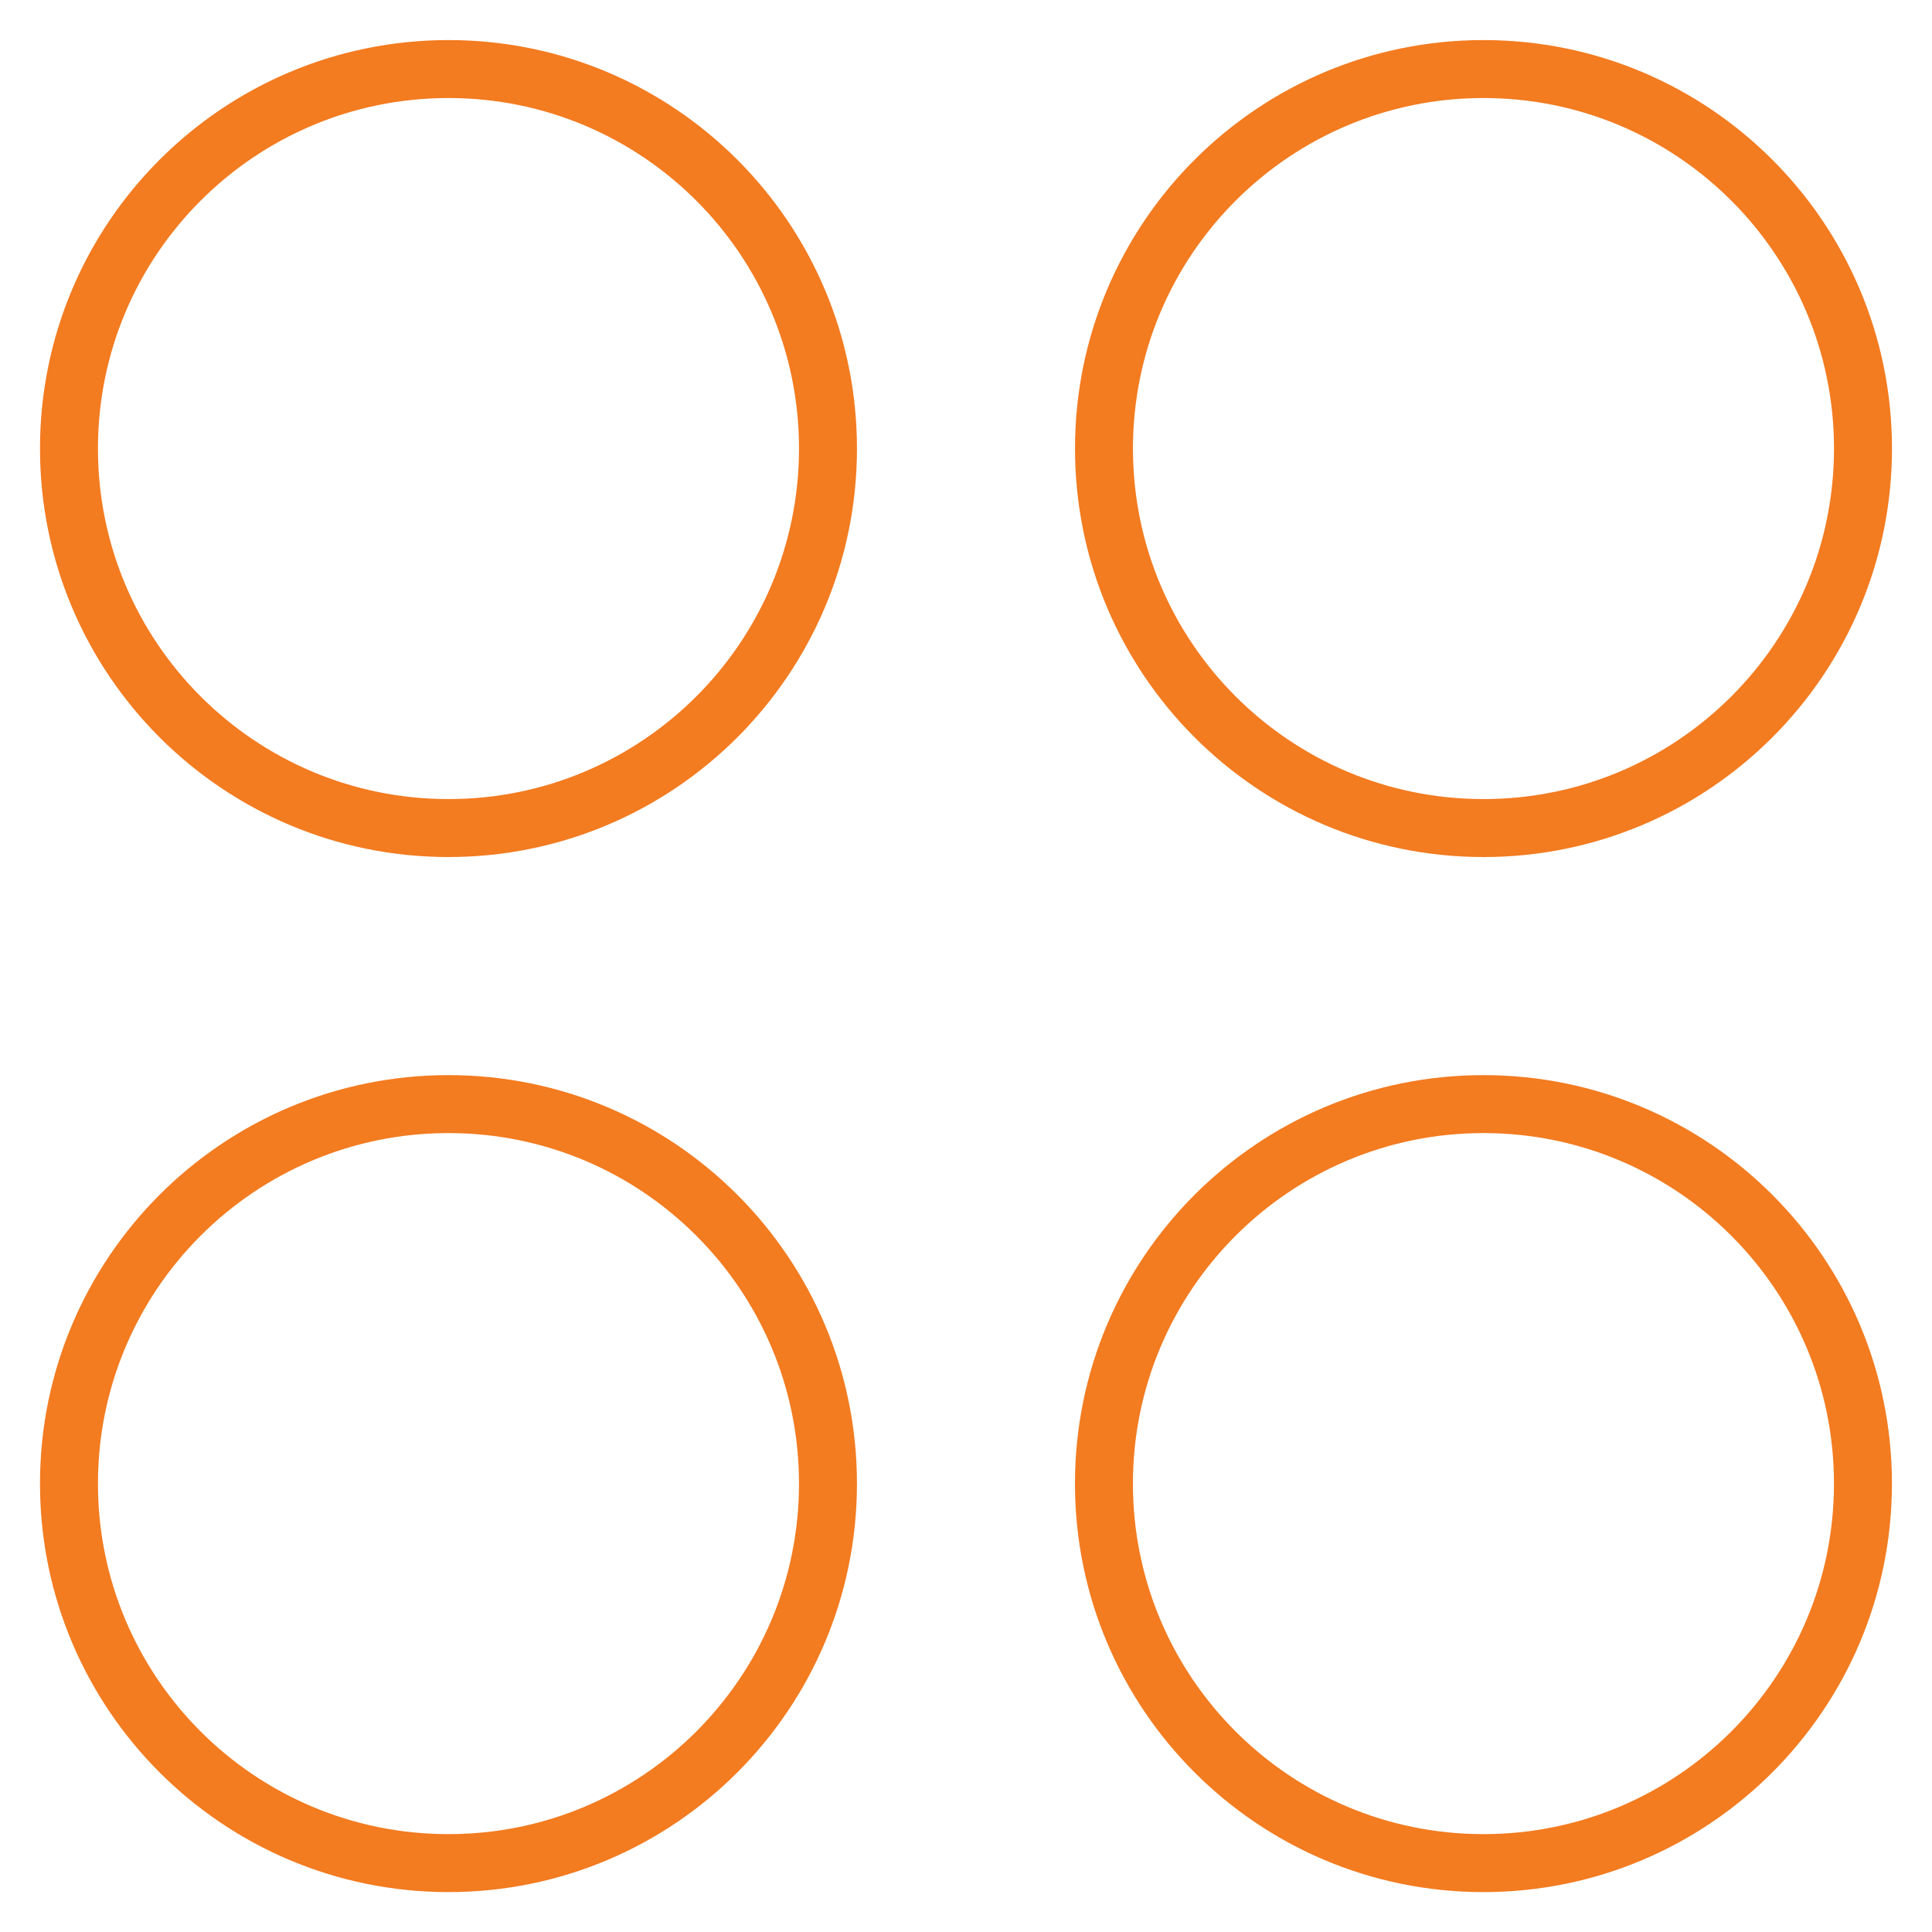
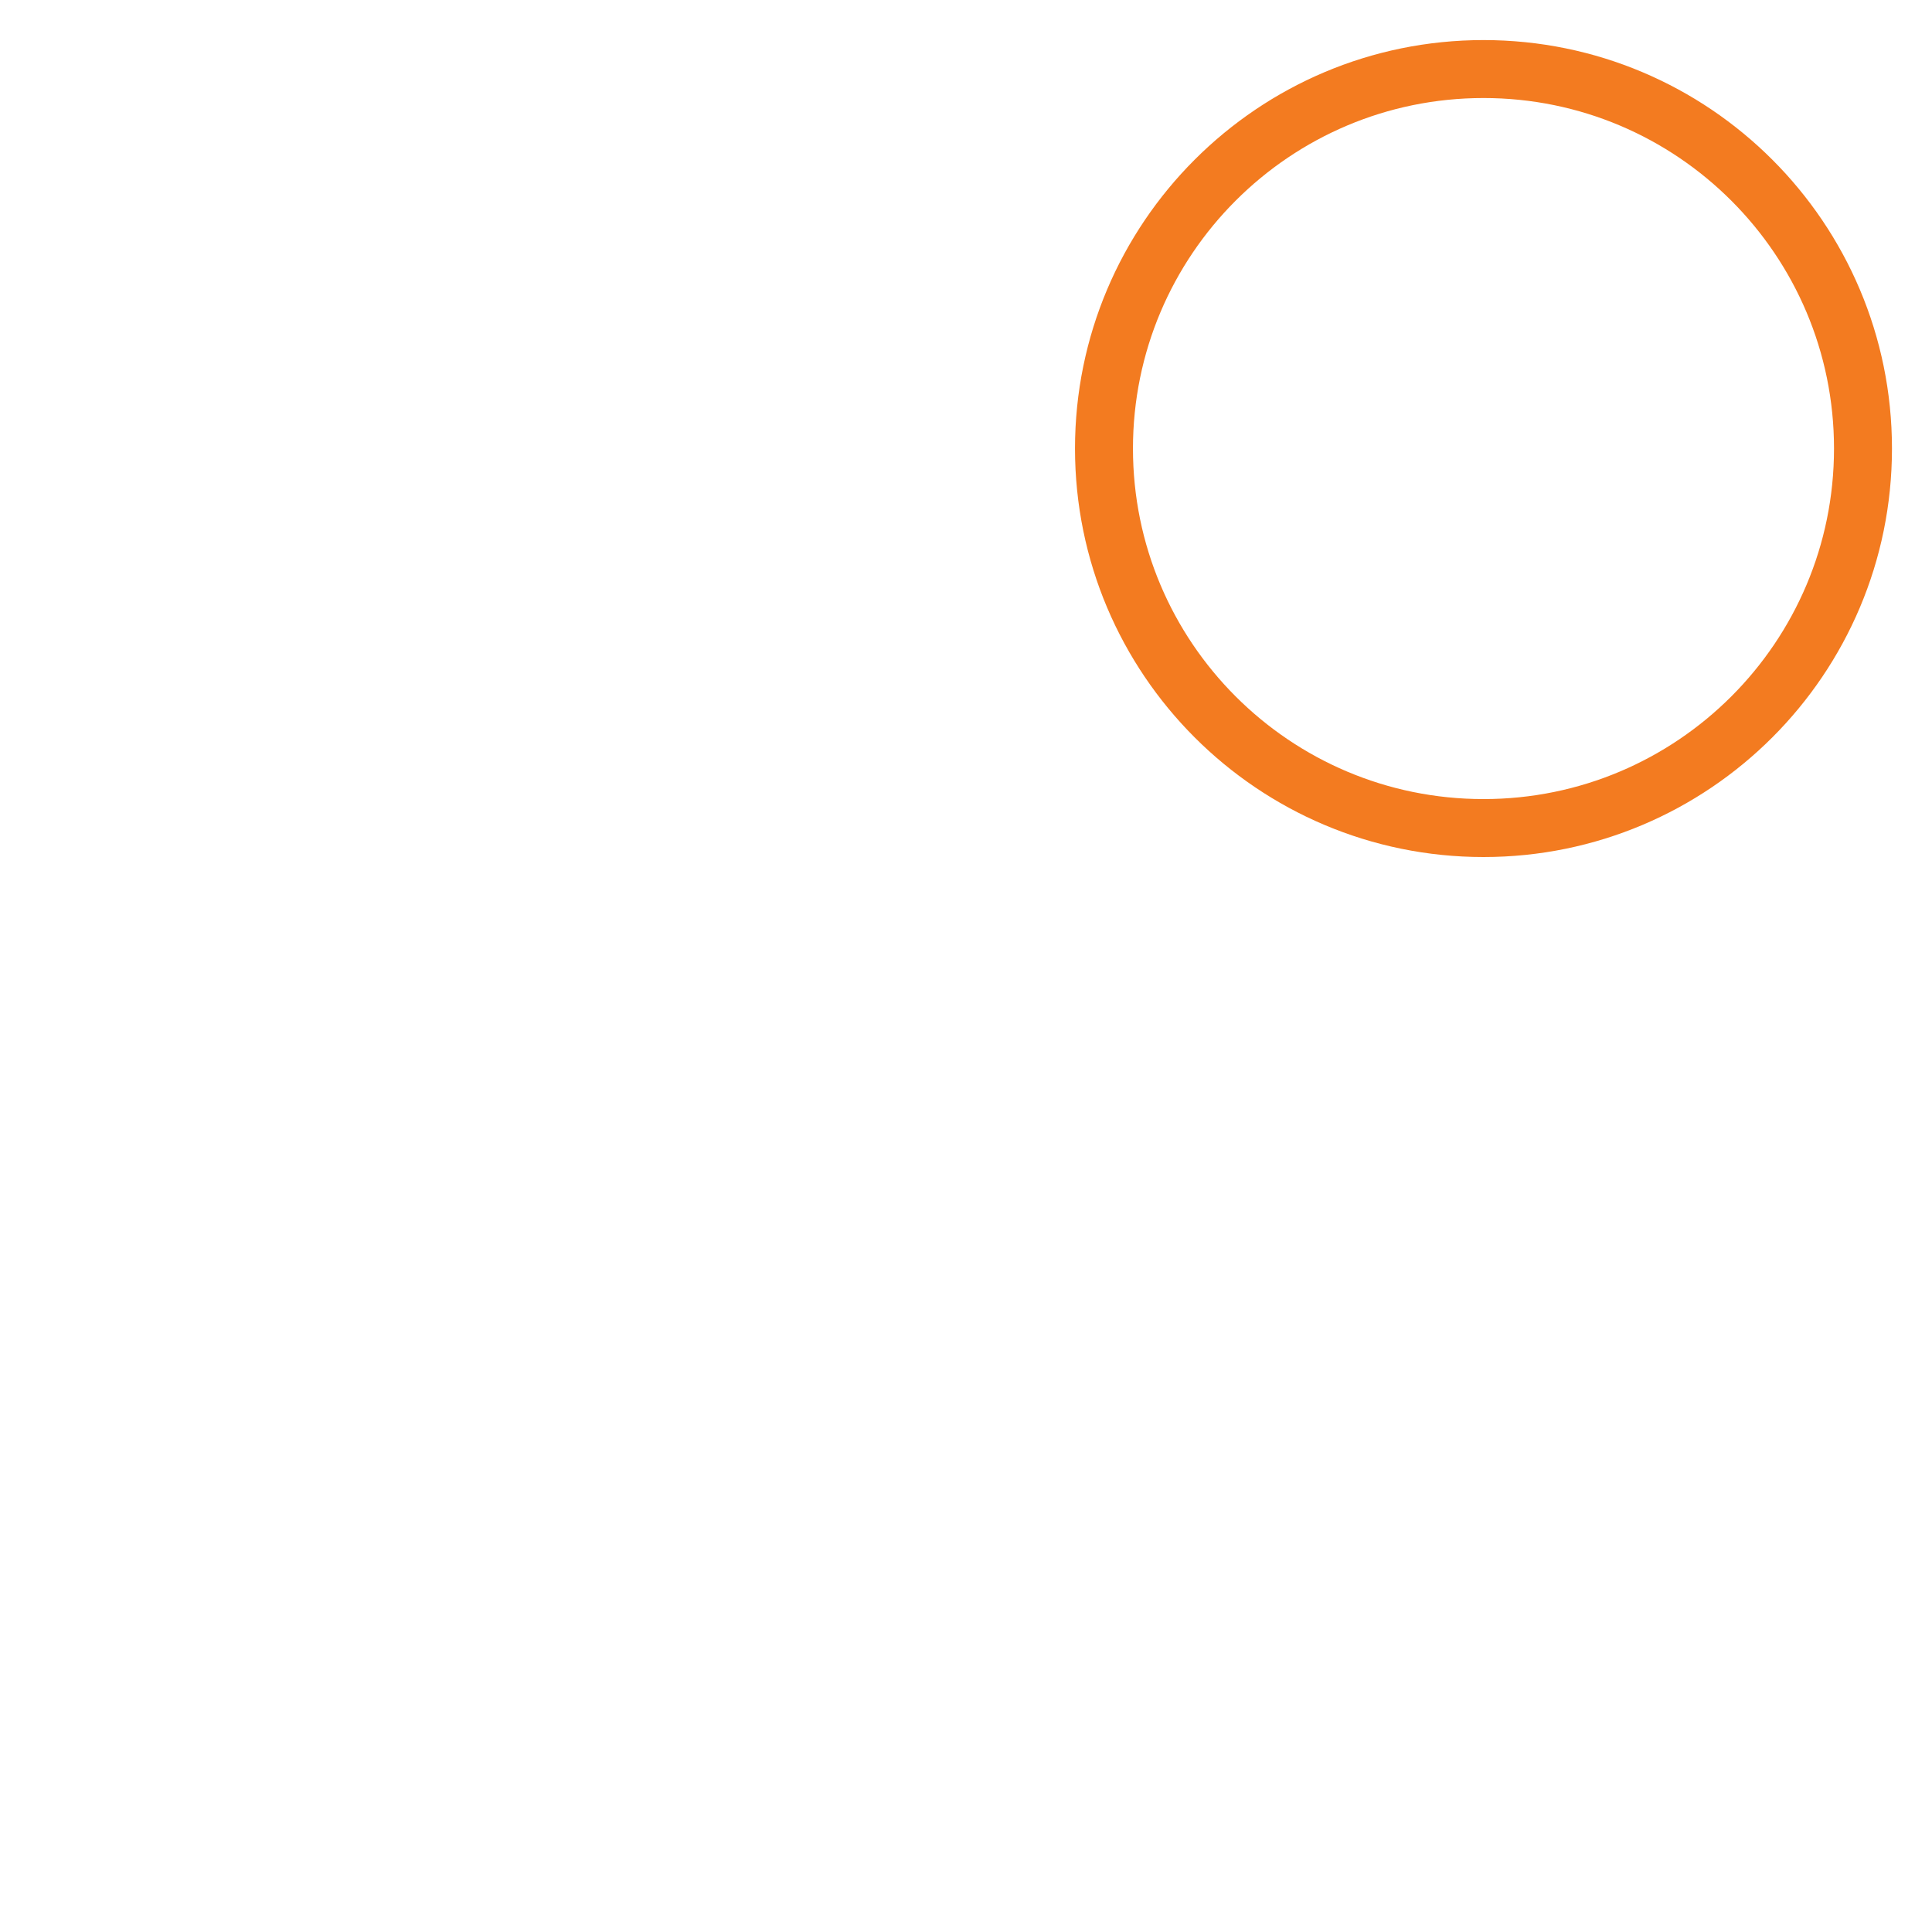
<svg xmlns="http://www.w3.org/2000/svg" width="50px" height="50px" viewBox="0 0 50 50" fill="none" transform="rotate(0) scale(1, 1)">
-   <path d="M11.607 21.43C17.031 21.43 21.428 17.033 21.428 11.608C21.428 6.184 17.031 1.787 11.607 1.787C6.182 1.787 1.785 6.184 1.785 11.608C1.785 17.033 6.182 21.43 11.607 21.43Z" stroke="#f37b20" stroke-width="1.5" stroke-linecap="round" stroke-linejoin="round" />
  <path d="M38.393 21.43C43.817 21.43 48.214 17.033 48.214 11.608C48.214 6.184 43.817 1.787 38.393 1.787C32.968 1.787 28.571 6.184 28.571 11.608C28.571 17.033 32.968 21.43 38.393 21.43Z" stroke="#f37b20" stroke-width="1.5" stroke-linecap="round" stroke-linejoin="round" />
-   <path d="M11.607 48.217C17.031 48.217 21.428 43.82 21.428 38.396C21.428 32.971 17.031 28.574 11.607 28.574C6.182 28.574 1.785 32.971 1.785 38.396C1.785 43.82 6.182 48.217 11.607 48.217Z" stroke="#f37b20" stroke-width="1.5" stroke-linecap="round" stroke-linejoin="round" />
-   <path d="M38.392 48.217C43.816 48.217 48.213 43.82 48.213 38.396C48.213 32.971 43.816 28.574 38.392 28.574C32.968 28.574 28.57 32.971 28.57 38.396C28.57 43.82 32.968 48.217 38.392 48.217Z" stroke="#f37b20" stroke-width="1.5" stroke-linecap="round" stroke-linejoin="round" />
</svg>